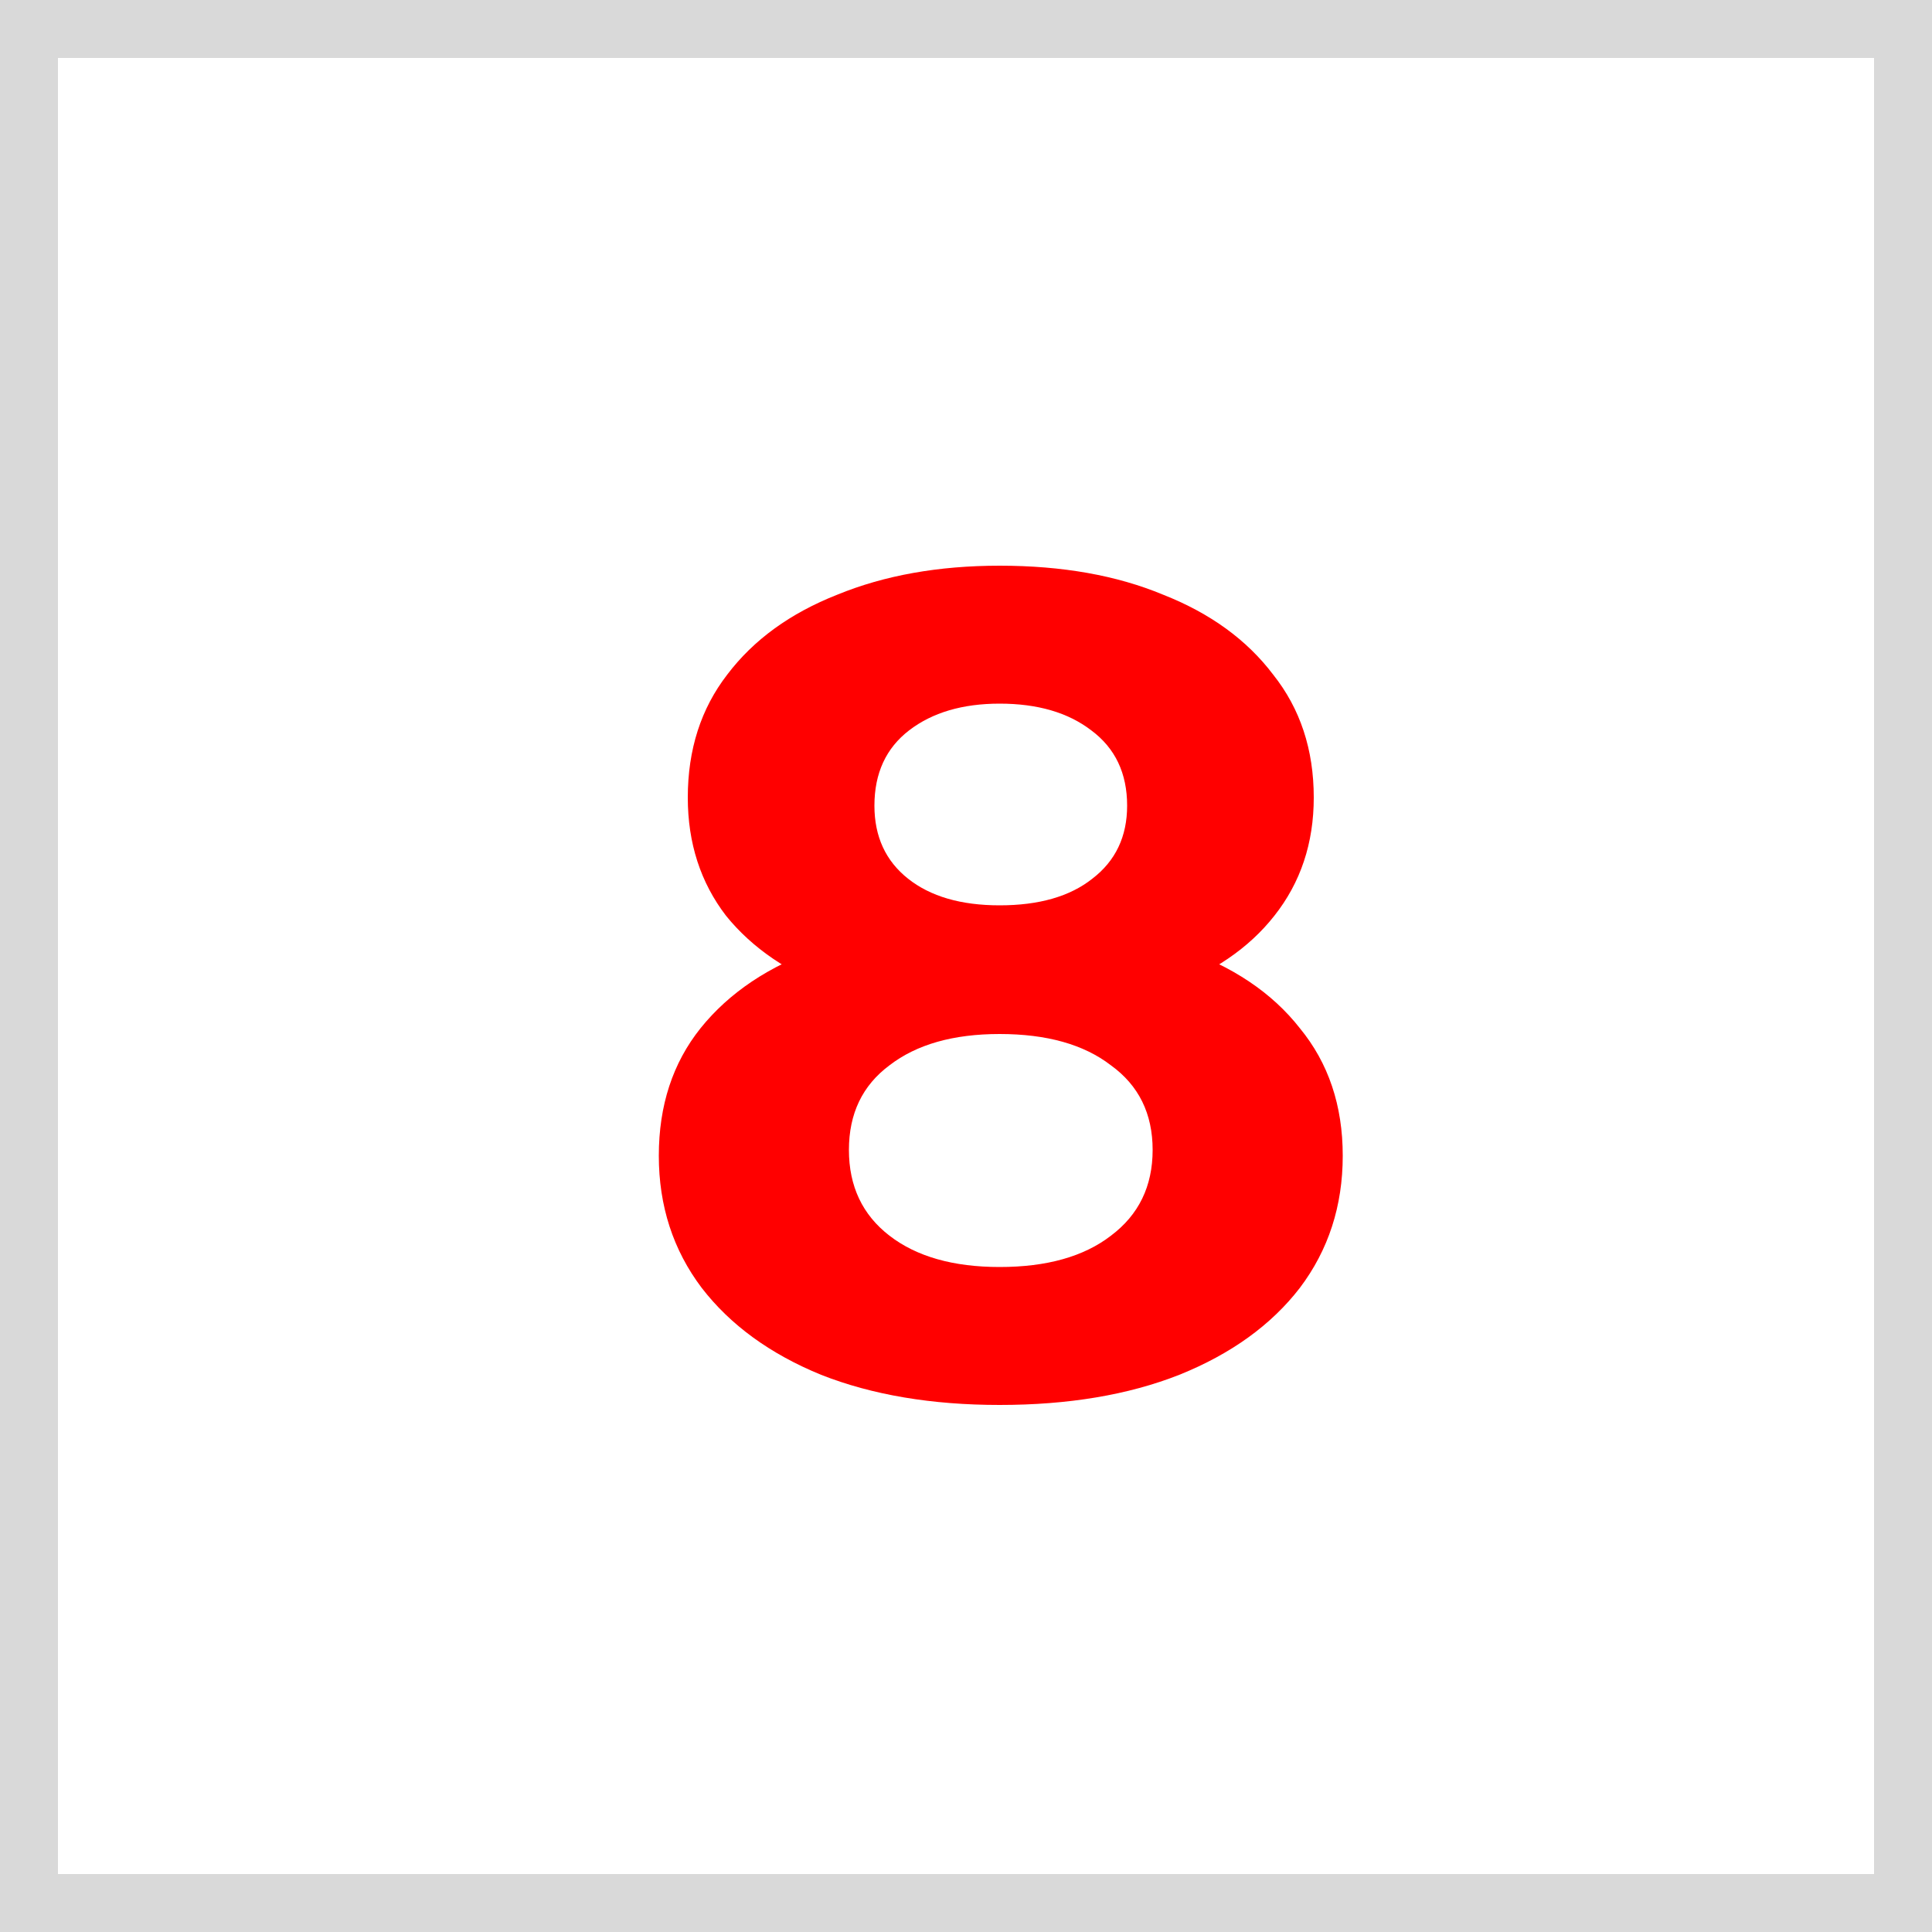
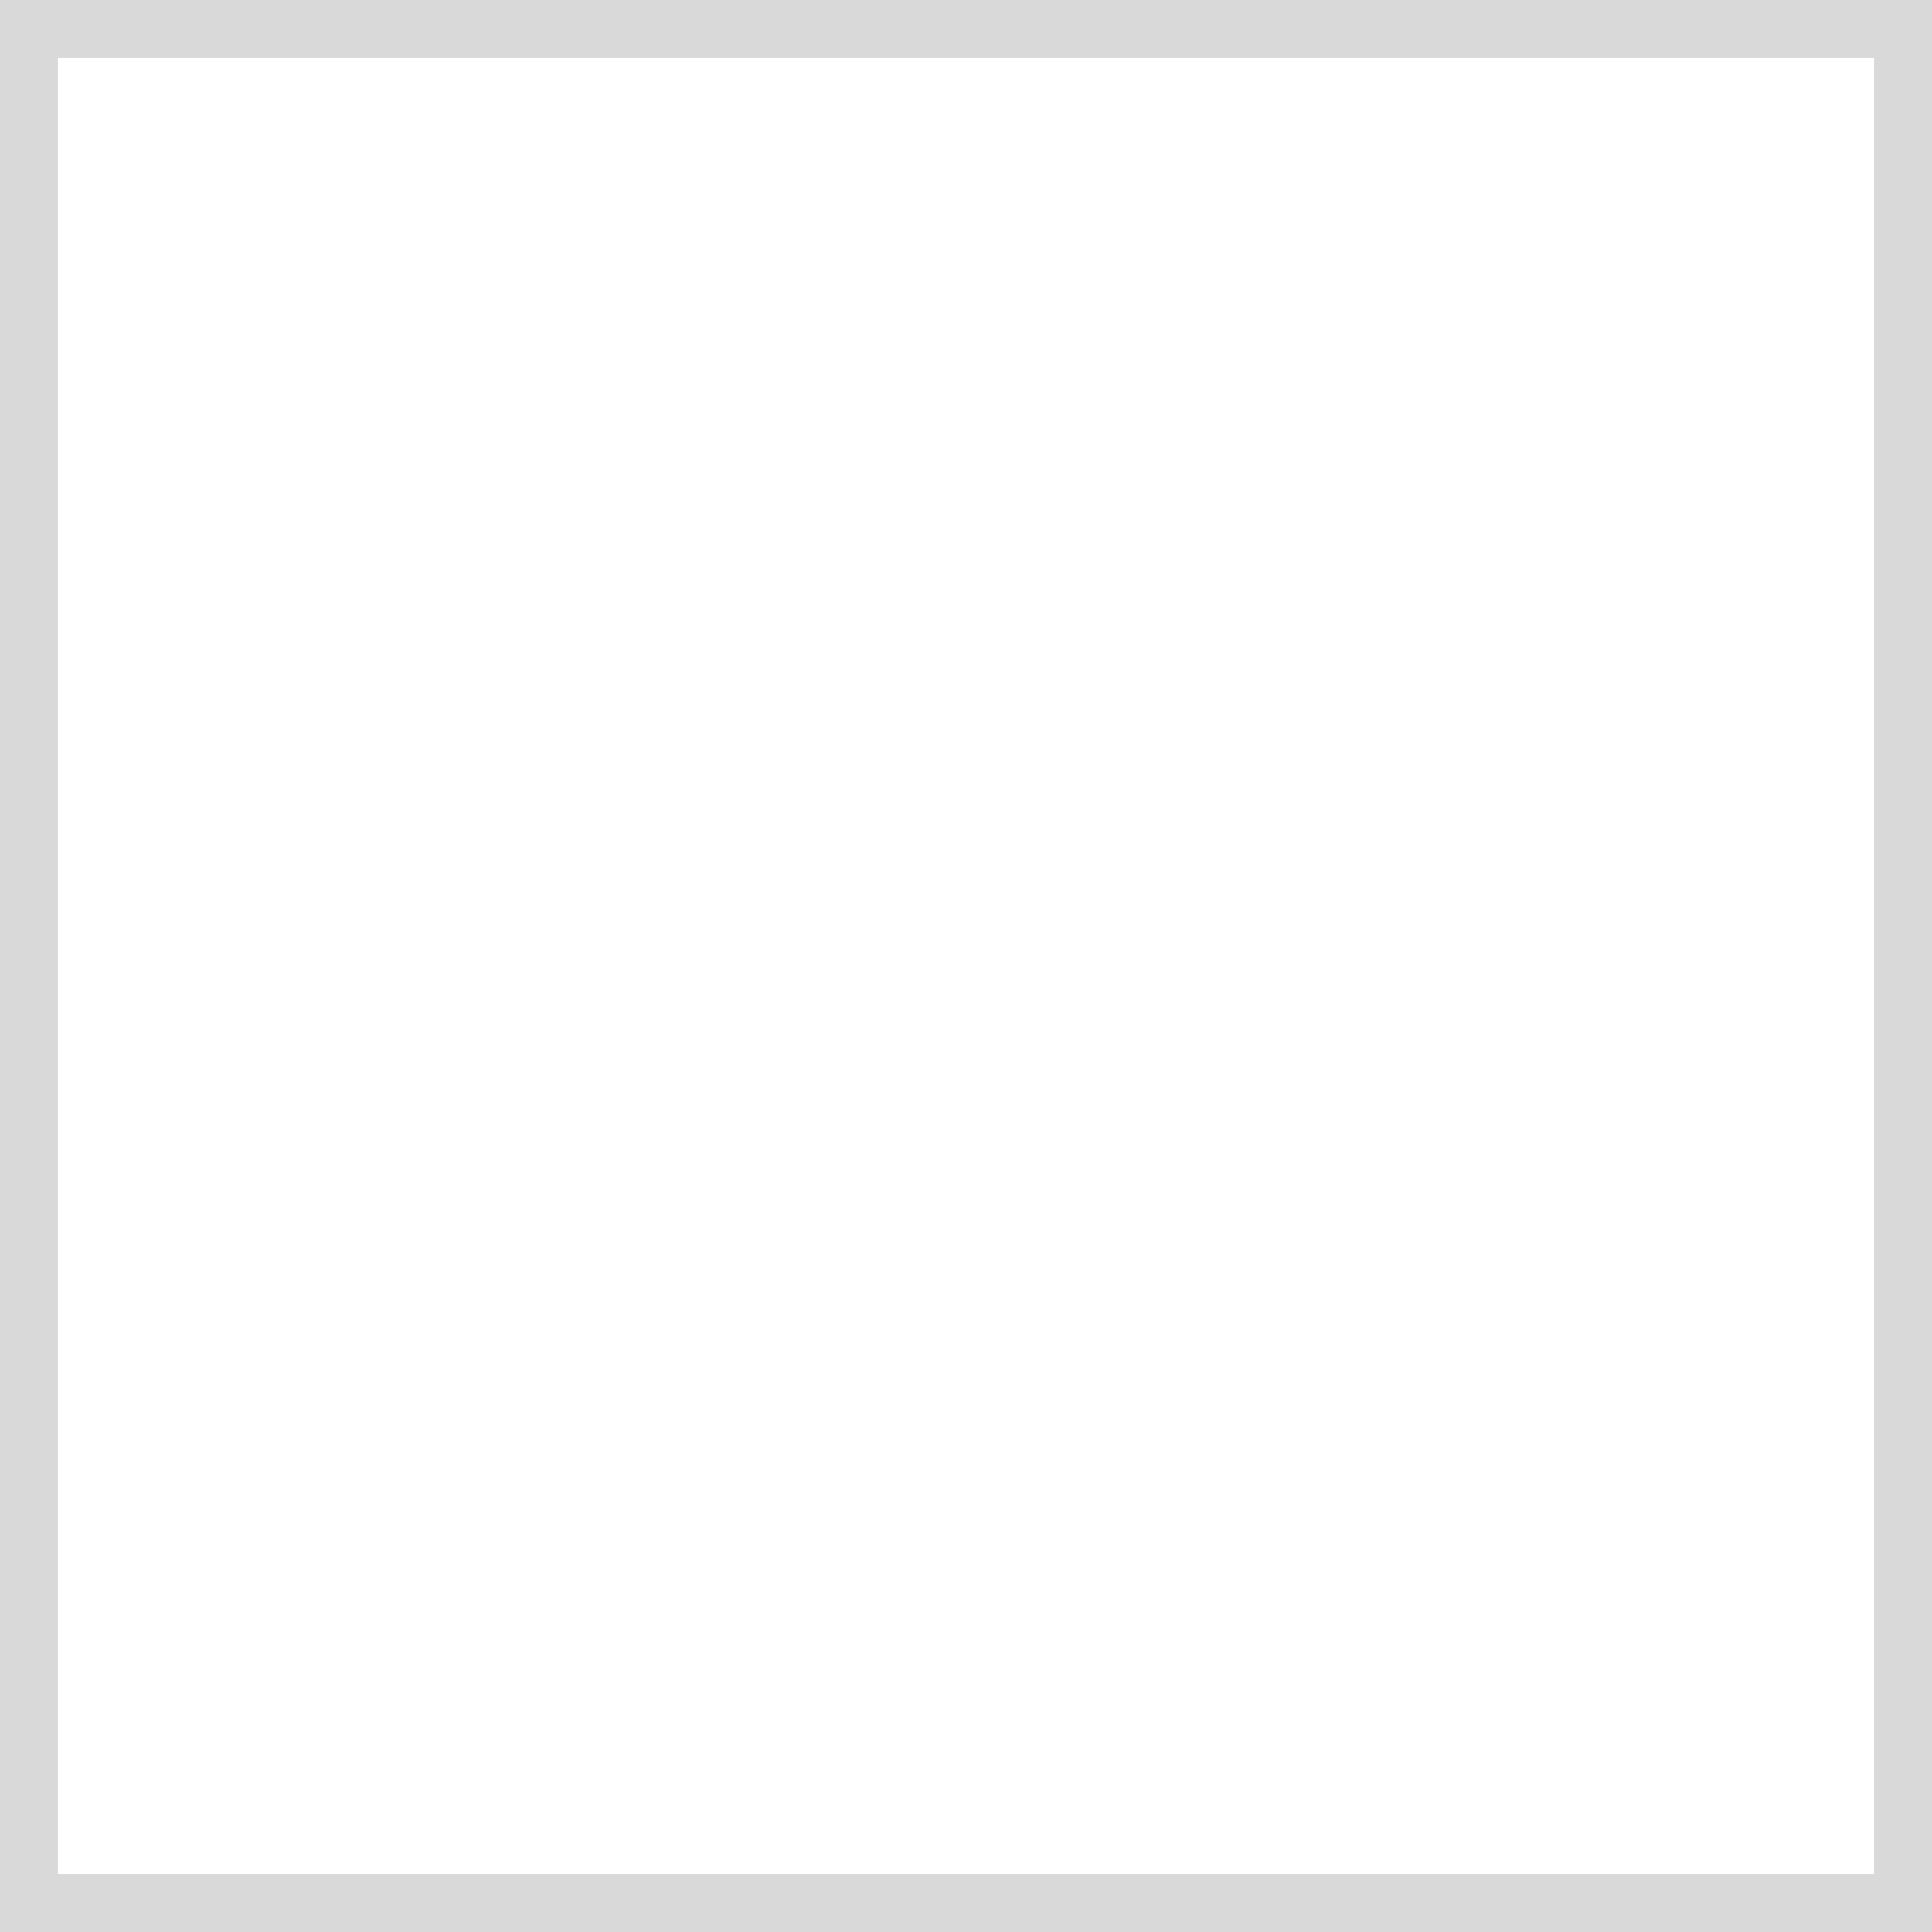
<svg xmlns="http://www.w3.org/2000/svg" width="100" height="100" viewBox="0 0 100 100" fill="none">
  <rect x="1.5" y="1.5" width="97" height="97" stroke="#D9D9D9" stroke-width="3" />
-   <path d="M51.74 72.72C48.22 72.72 45.14 72.2 42.5 71.16C39.86 70.08 37.8 68.58 36.32 66.66C34.84 64.7 34.1 62.42 34.1 59.82C34.1 57.22 34.82 55.02 36.26 53.22C37.74 51.38 39.8 50 42.44 49.08C45.08 48.12 48.18 47.64 51.74 47.64C55.34 47.64 58.46 48.12 61.1 49.08C63.78 50 65.84 51.38 67.28 53.22C68.76 55.02 69.5 57.22 69.5 59.82C69.5 62.42 68.76 64.7 67.28 66.66C65.8 68.58 63.72 70.08 61.04 71.16C58.4 72.2 55.3 72.72 51.74 72.72ZM51.74 65.58C54.18 65.58 56.1 65.04 57.5 63.96C58.94 62.88 59.66 61.4 59.66 59.52C59.66 57.64 58.94 56.18 57.5 55.14C56.1 54.06 54.18 53.52 51.74 53.52C49.34 53.52 47.44 54.06 46.04 55.14C44.64 56.18 43.94 57.64 43.94 59.52C43.94 61.4 44.64 62.88 46.04 63.96C47.44 65.04 49.34 65.58 51.74 65.58ZM51.74 52.56C48.5 52.56 45.66 52.12 43.22 51.24C40.82 50.36 38.94 49.08 37.58 47.4C36.26 45.68 35.6 43.64 35.6 41.28C35.6 38.8 36.28 36.68 37.64 34.92C39 33.12 40.9 31.74 43.34 30.78C45.78 29.78 48.58 29.28 51.74 29.28C54.98 29.28 57.8 29.78 60.2 30.78C62.64 31.74 64.54 33.12 65.9 34.92C67.3 36.68 68 38.8 68 41.28C68 43.64 67.32 45.68 65.96 47.4C64.64 49.08 62.76 50.36 60.32 51.24C57.88 52.12 55.02 52.56 51.74 52.56ZM51.74 46.86C53.78 46.86 55.38 46.4 56.54 45.48C57.74 44.56 58.34 43.3 58.34 41.7C58.34 40.02 57.72 38.72 56.48 37.8C55.28 36.88 53.7 36.42 51.74 36.42C49.82 36.42 48.26 36.88 47.06 37.8C45.86 38.72 45.26 40.02 45.26 41.7C45.26 43.3 45.84 44.56 47 45.48C48.16 46.4 49.74 46.86 51.74 46.86Z" fill="#FF0000" />
</svg>